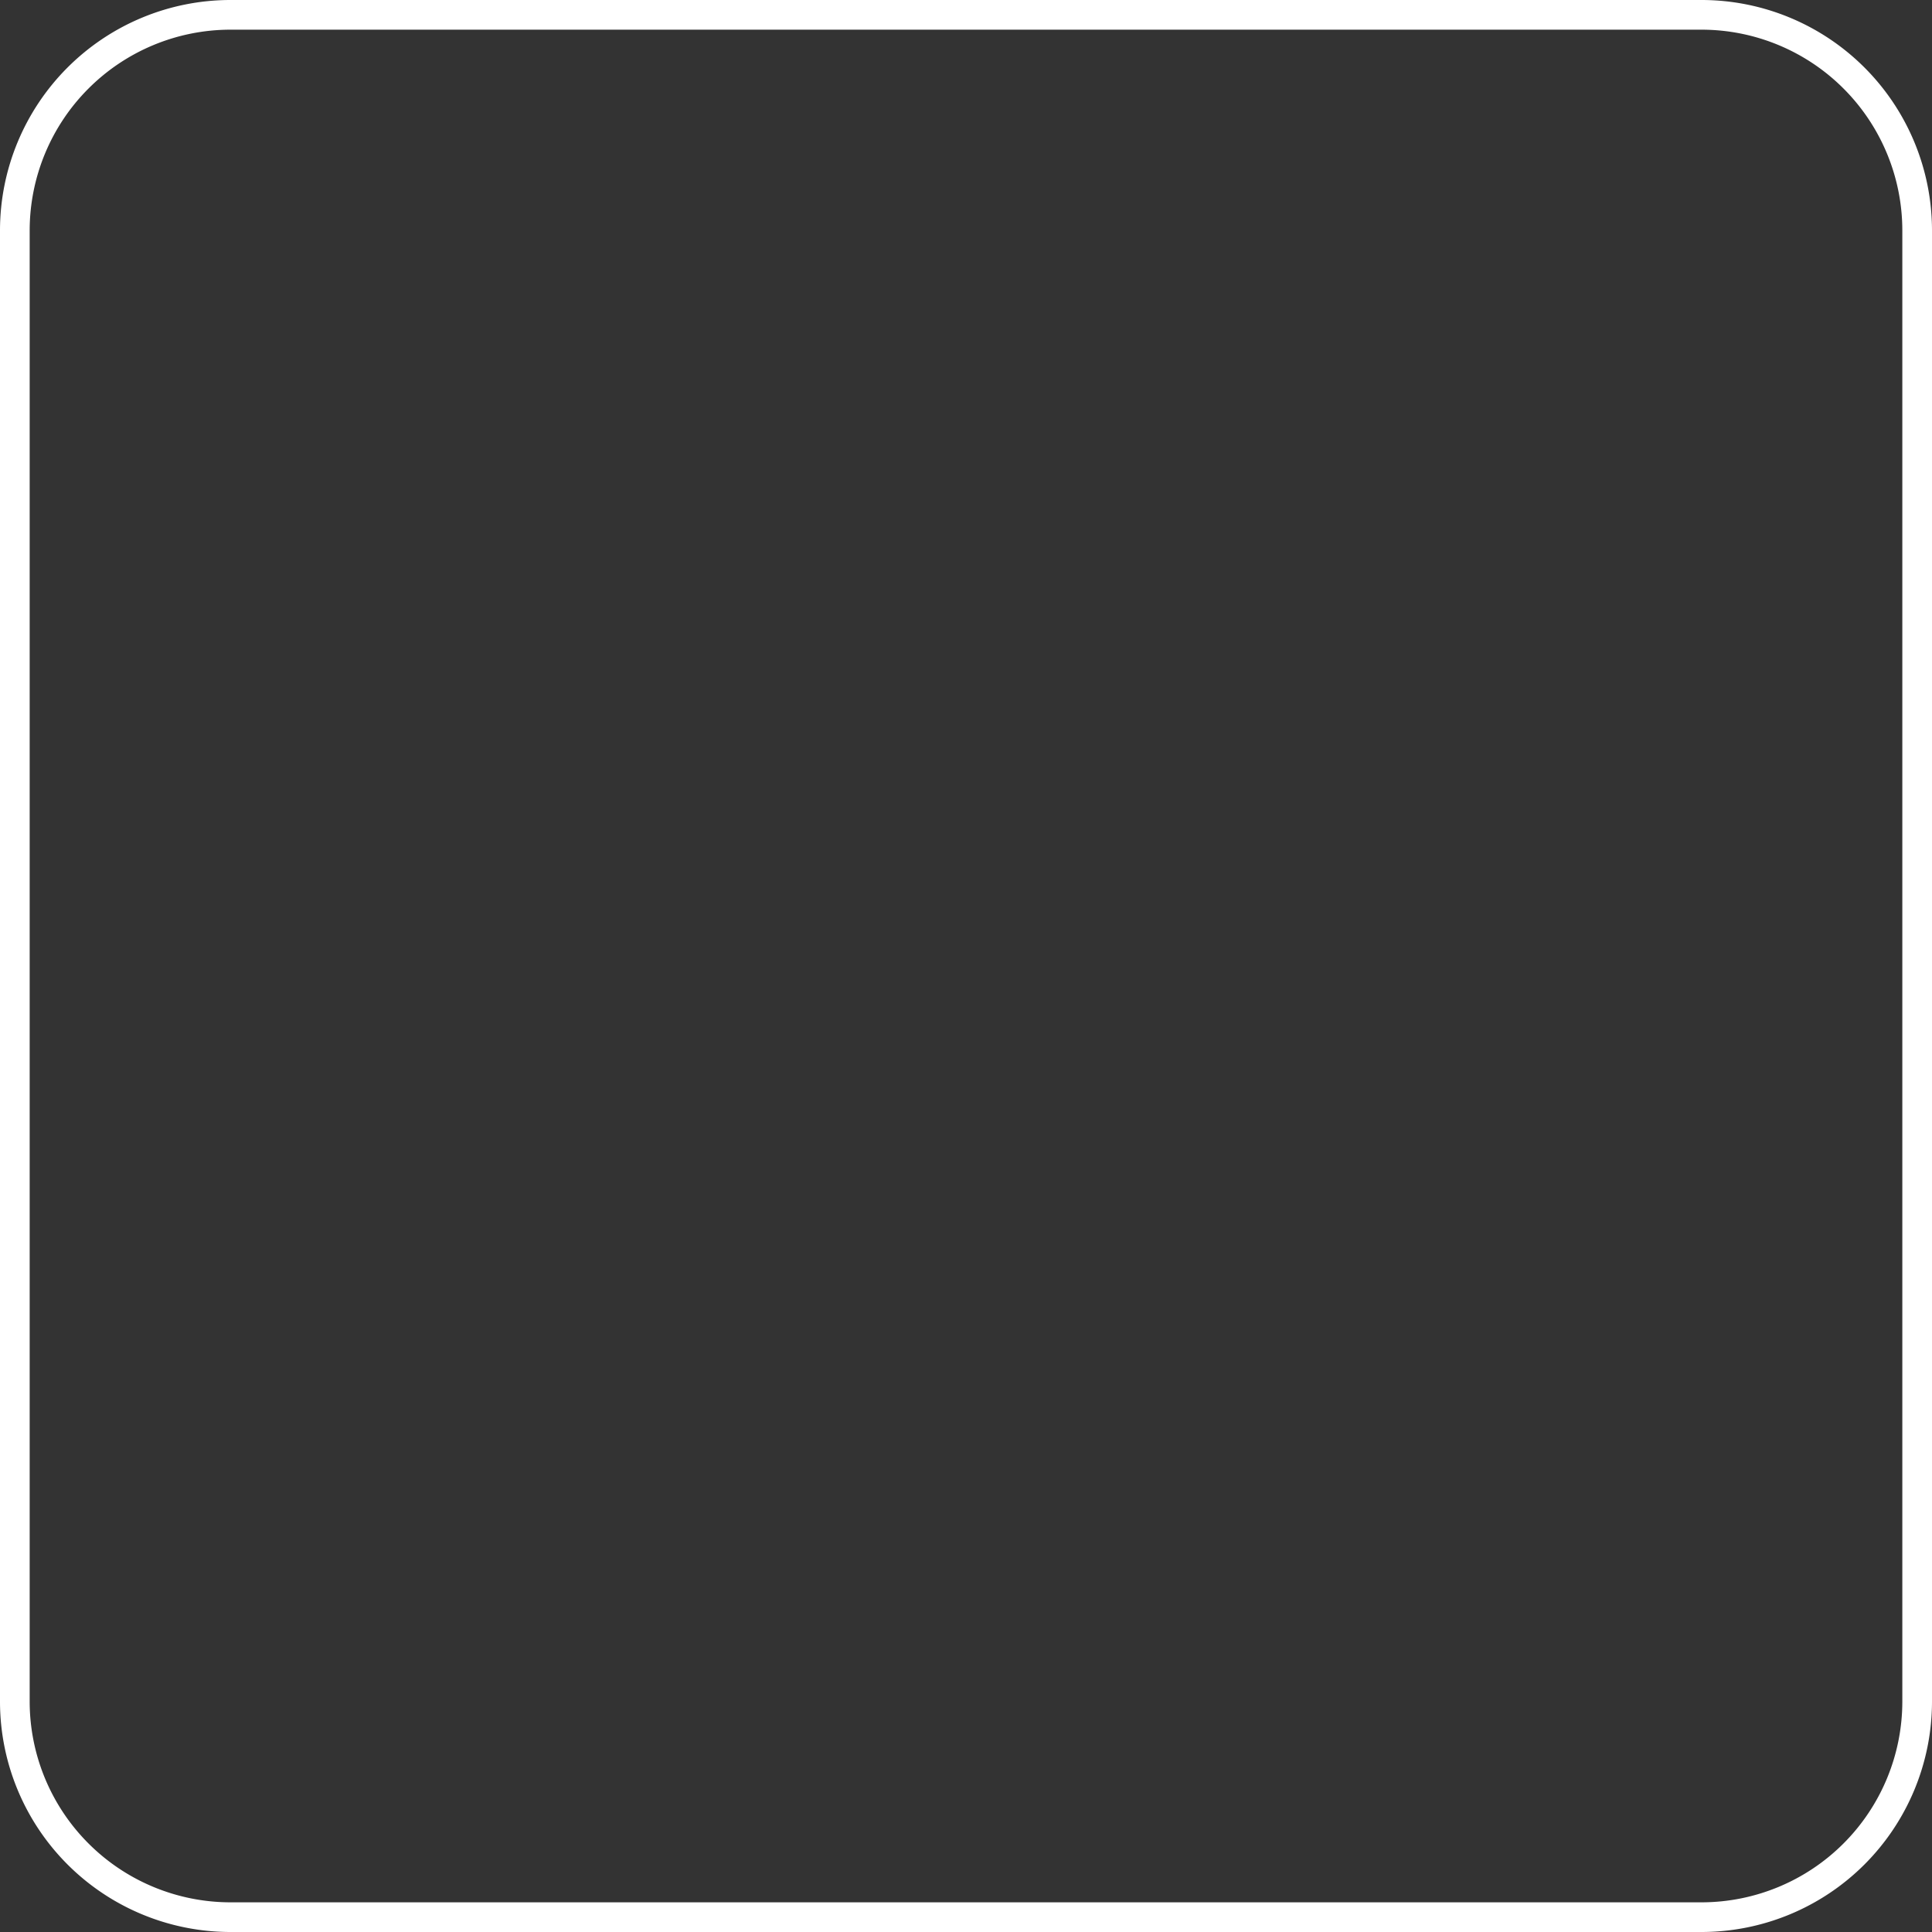
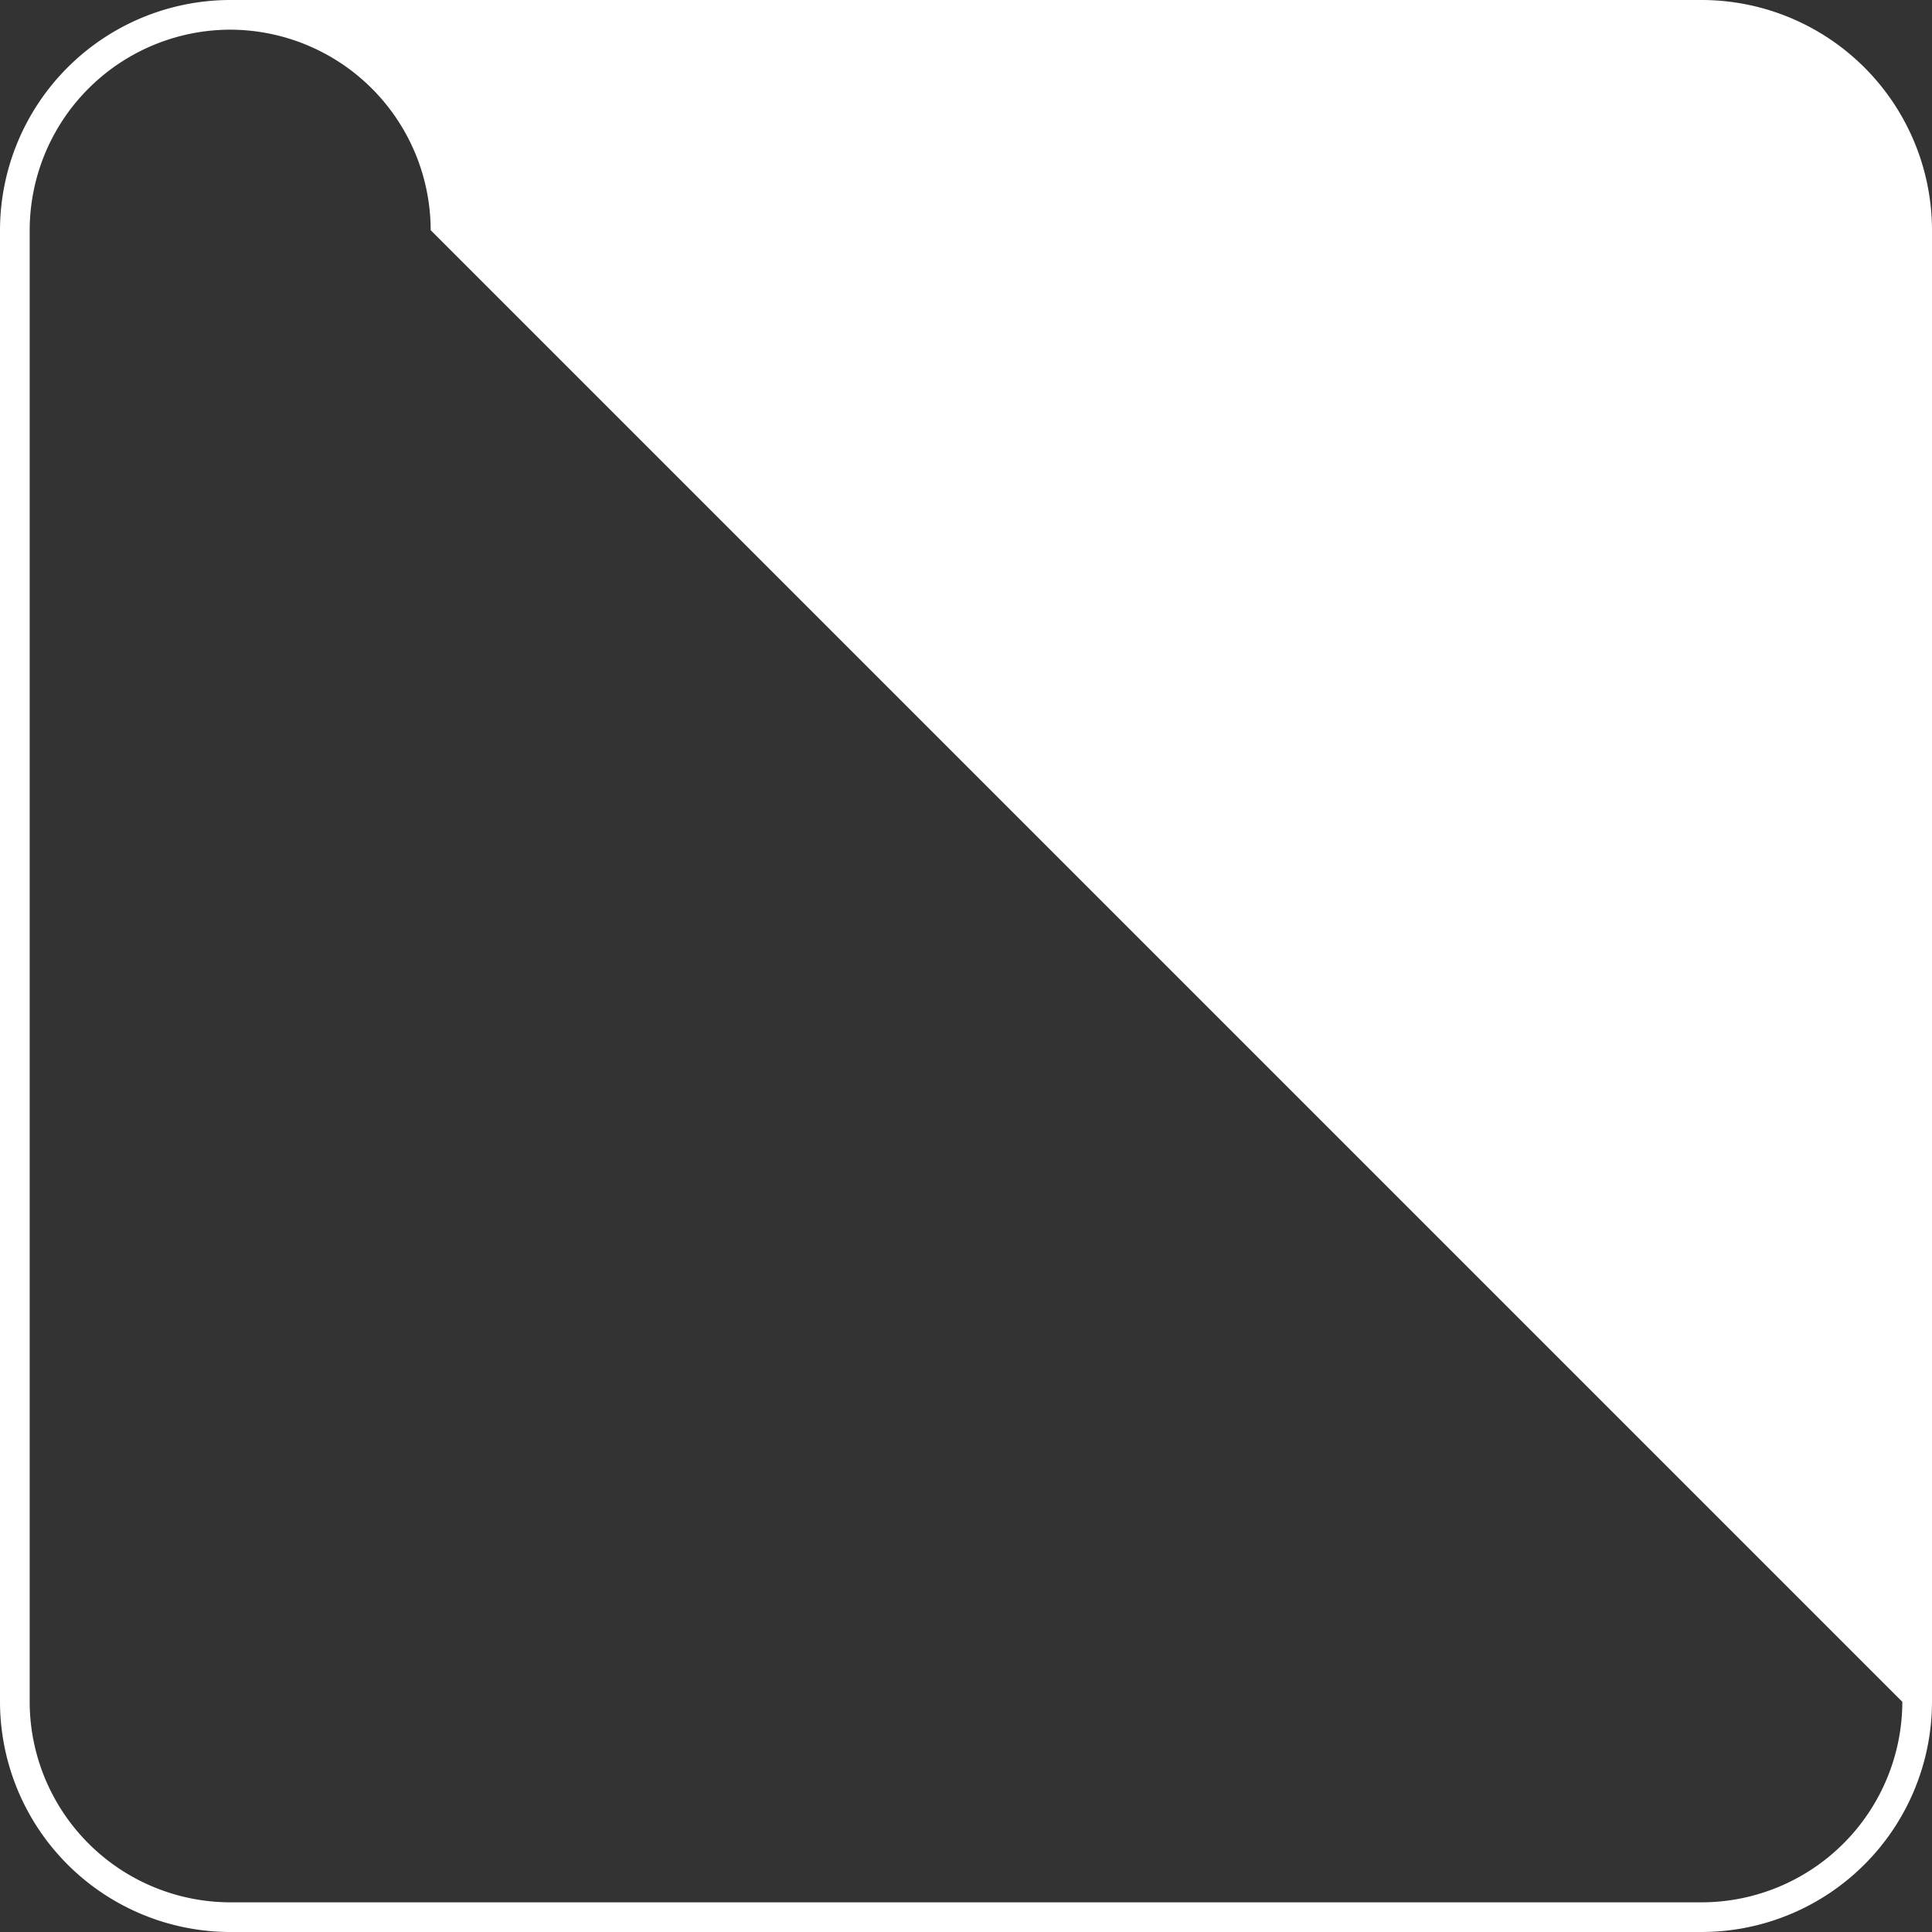
<svg xmlns="http://www.w3.org/2000/svg" data-name="Layer 1" fill="#ffffff" height="507.8" preserveAspectRatio="xMidYMid meet" version="1" viewBox="2.1 2.1 507.8 507.8" width="507.8" zoomAndPan="magnify">
  <rect x="2.1" y="2.1" width="507.8" height="507.8" fill="#333333" stroke="none" />
  <g id="change1_1">
-     <path d="M449.4,2.1H62.6A60.6,60.6,0,0,0,2.1,62.6V449.4a60.6,60.6,0,0,0,60.5,60.5H449.4a60.6,60.6,0,0,0,60.5-60.5V62.6A60.6,60.6,0,0,0,449.4,2.1Zm52.7,447.3a52.8,52.8,0,0,1-52.7,52.7H62.6A52.8,52.8,0,0,1,9.9,449.4V62.6A52.8,52.8,0,0,1,62.6,9.9H449.4a52.8,52.8,0,0,1,52.7,52.7Z" fill="inherit" />
+     <path d="M449.4,2.1H62.6A60.6,60.6,0,0,0,2.1,62.6V449.4a60.6,60.6,0,0,0,60.5,60.5H449.4a60.6,60.6,0,0,0,60.5-60.5V62.6A60.6,60.6,0,0,0,449.4,2.1Zm52.7,447.3a52.8,52.8,0,0,1-52.7,52.7H62.6A52.8,52.8,0,0,1,9.9,449.4V62.6A52.8,52.8,0,0,1,62.6,9.9a52.8,52.8,0,0,1,52.7,52.7Z" fill="inherit" />
  </g>
</svg>